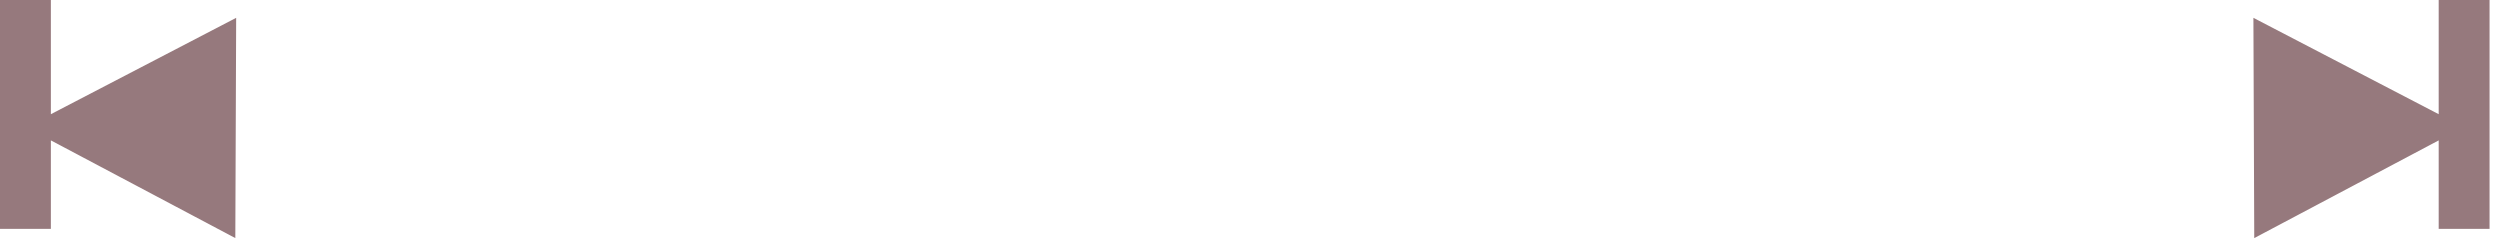
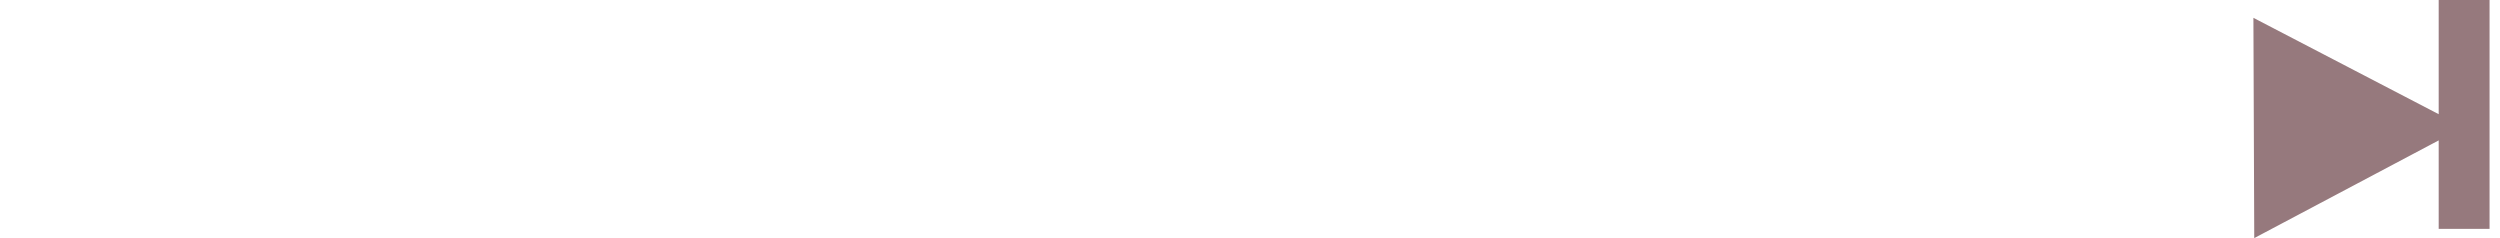
<svg xmlns="http://www.w3.org/2000/svg" width="210" height="20" viewBox="0 0 210 20" fill="none">
-   <path fill-rule="evenodd" clip-rule="evenodd" d="M4.273 0H0V19.227H4.273V11.792L19.767 20L19.838 1.498L4.273 9.592V0Z" fill="#96797D" />
-   <path fill-rule="evenodd" clip-rule="evenodd" d="M204.85 0H209.123V19.227H204.85V11.792L189.357 20L189.286 1.498L204.85 9.592V0Z" fill="#96797D" />
+   <path fill-rule="evenodd" clip-rule="evenodd" d="M204.85 0H209.123V19.227H204.85V11.792L189.357 20L189.286 1.498L204.85 9.592V0" fill="#96797D" />
</svg>